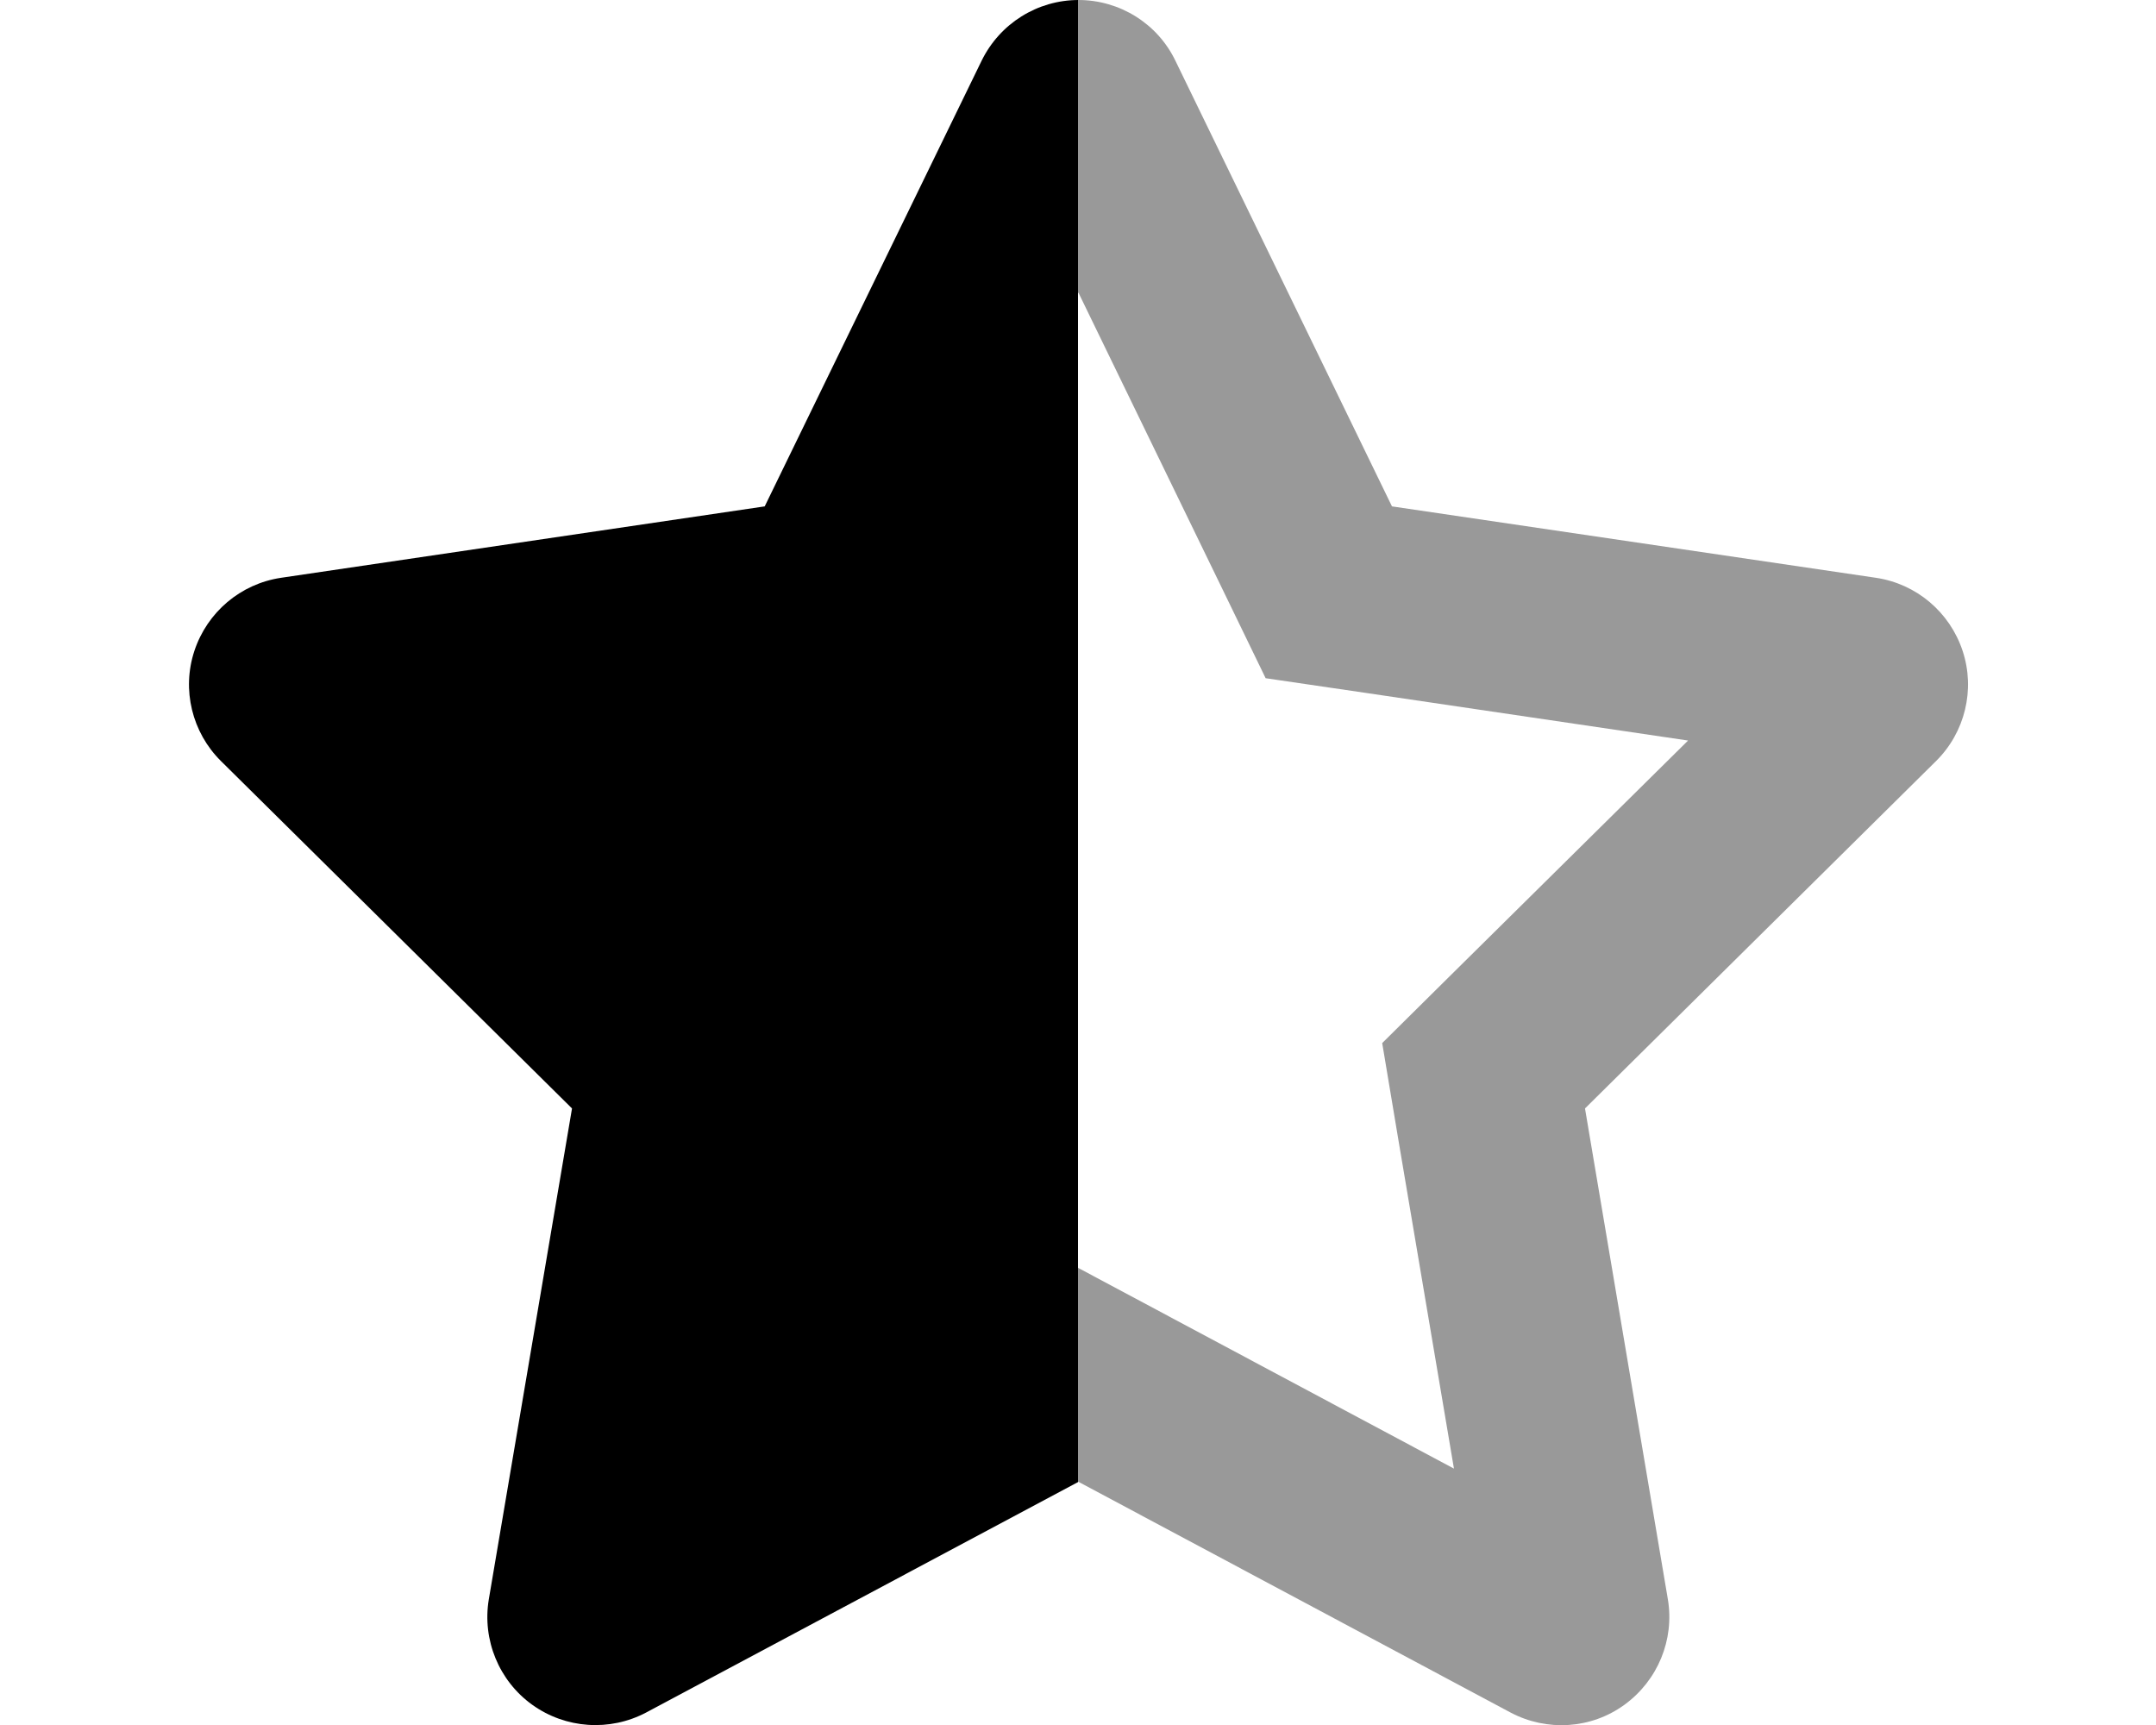
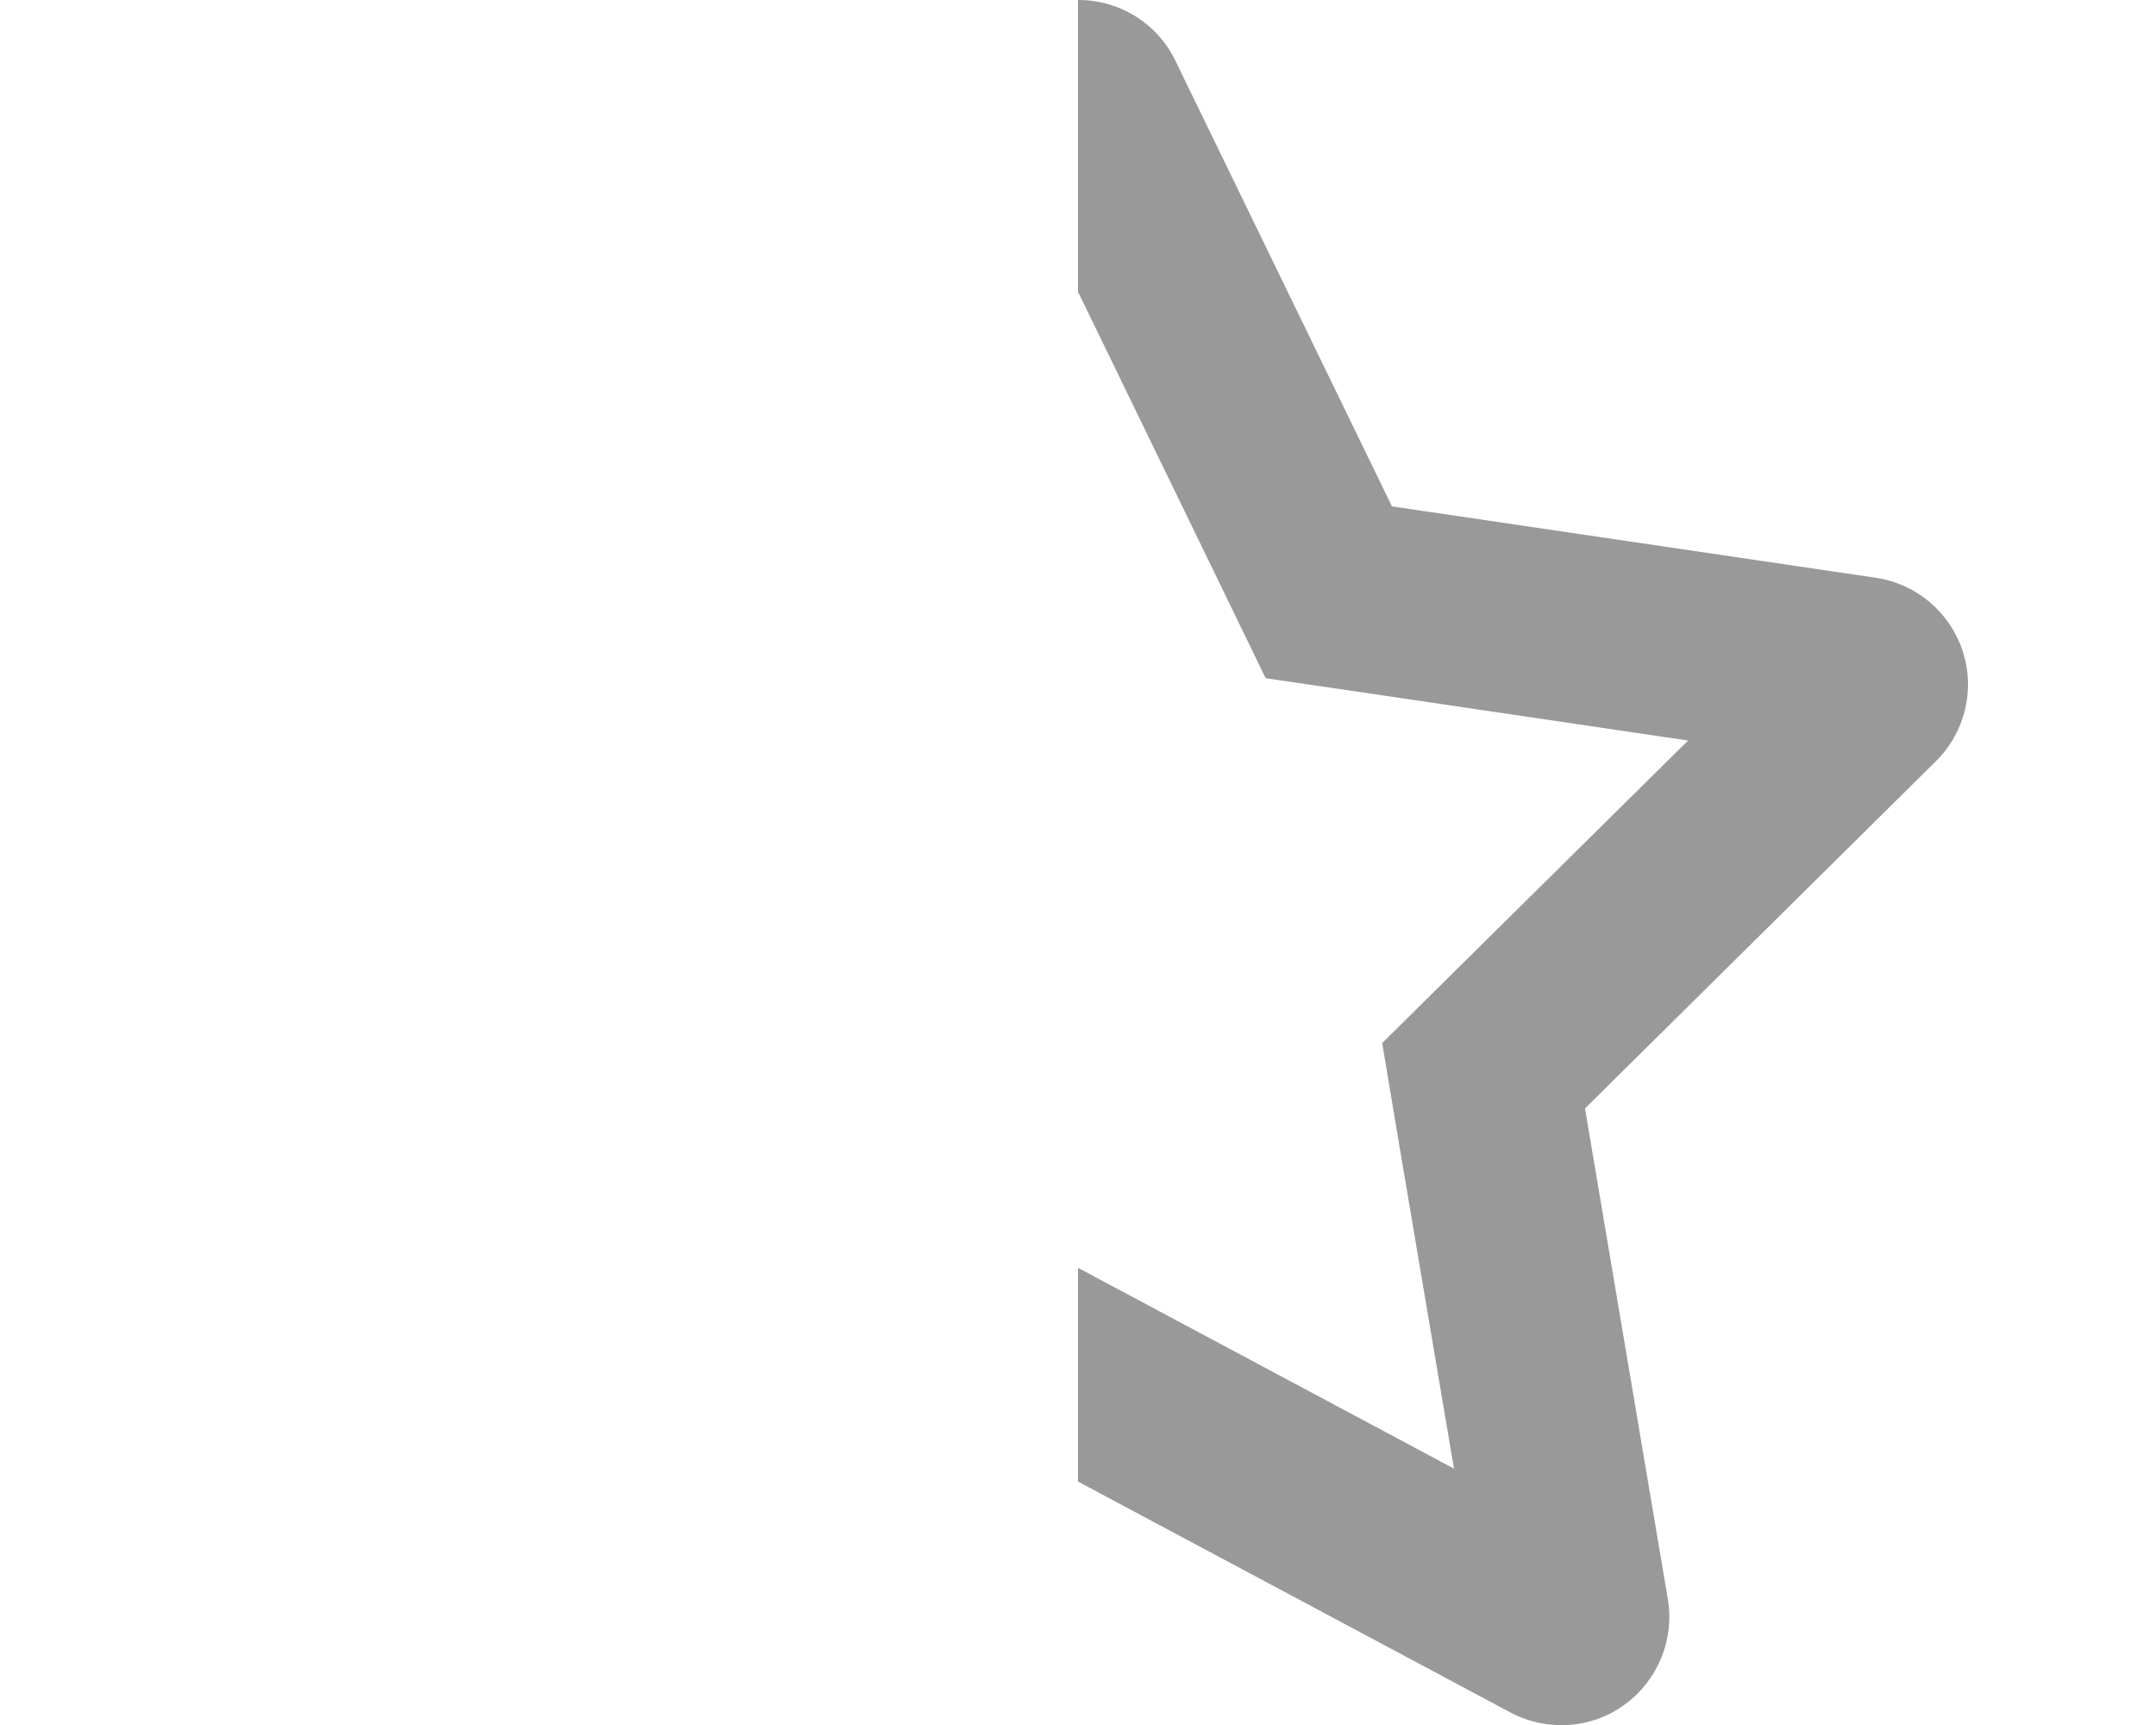
<svg xmlns="http://www.w3.org/2000/svg" viewBox="0 0 640 512">
  <defs>
    <style>.fa-secondary{opacity:.4}</style>
  </defs>
-   <path class="fa-primary" d="M321.7 0H320V87.1 376.4v63.5L191.8 508.3C181 514 167.9 513.1 158 506s-14.9-19.3-12.9-31.3L169.8 329 65.6 225.9c-8.6-8.5-11.7-21.2-7.9-32.7s13.7-19.9 25.7-21.7L227 150.3 291.4 18c5.4-11 16.5-18 28.8-18c.5 0 1.1 0 1.6 0zM465.2 512c-1.1 .1-2.1 .1-3.2 0h3.2z" />
  <path class="fa-secondary" d="M320.1 376.3l-.1 .1v63.5l.1-.1 128.3 68.5c10.8 5.7 23.9 4.9 33.8-2.3s14.9-19.3 12.9-31.3L470.5 329 574.7 225.9c8.6-8.5 11.7-21.2 7.9-32.7s-13.7-19.9-25.7-21.7L413.2 150.3 348.9 18C343.6 7 332.4 0 320.1 0c-.5 0-1.1 0-1.6 0H320V87.1l.1-.3 42.7 87.9 12.9 26.6 29.3 4.3 96.1 14.2-70.1 69.3-20.7 20.5 4.8 28.7 16.5 97.6-85.2-45.5-26.4-14.1zM178.3 512c-1.1 .1-2.1 .1-3.2 0h3.2z" />
</svg>